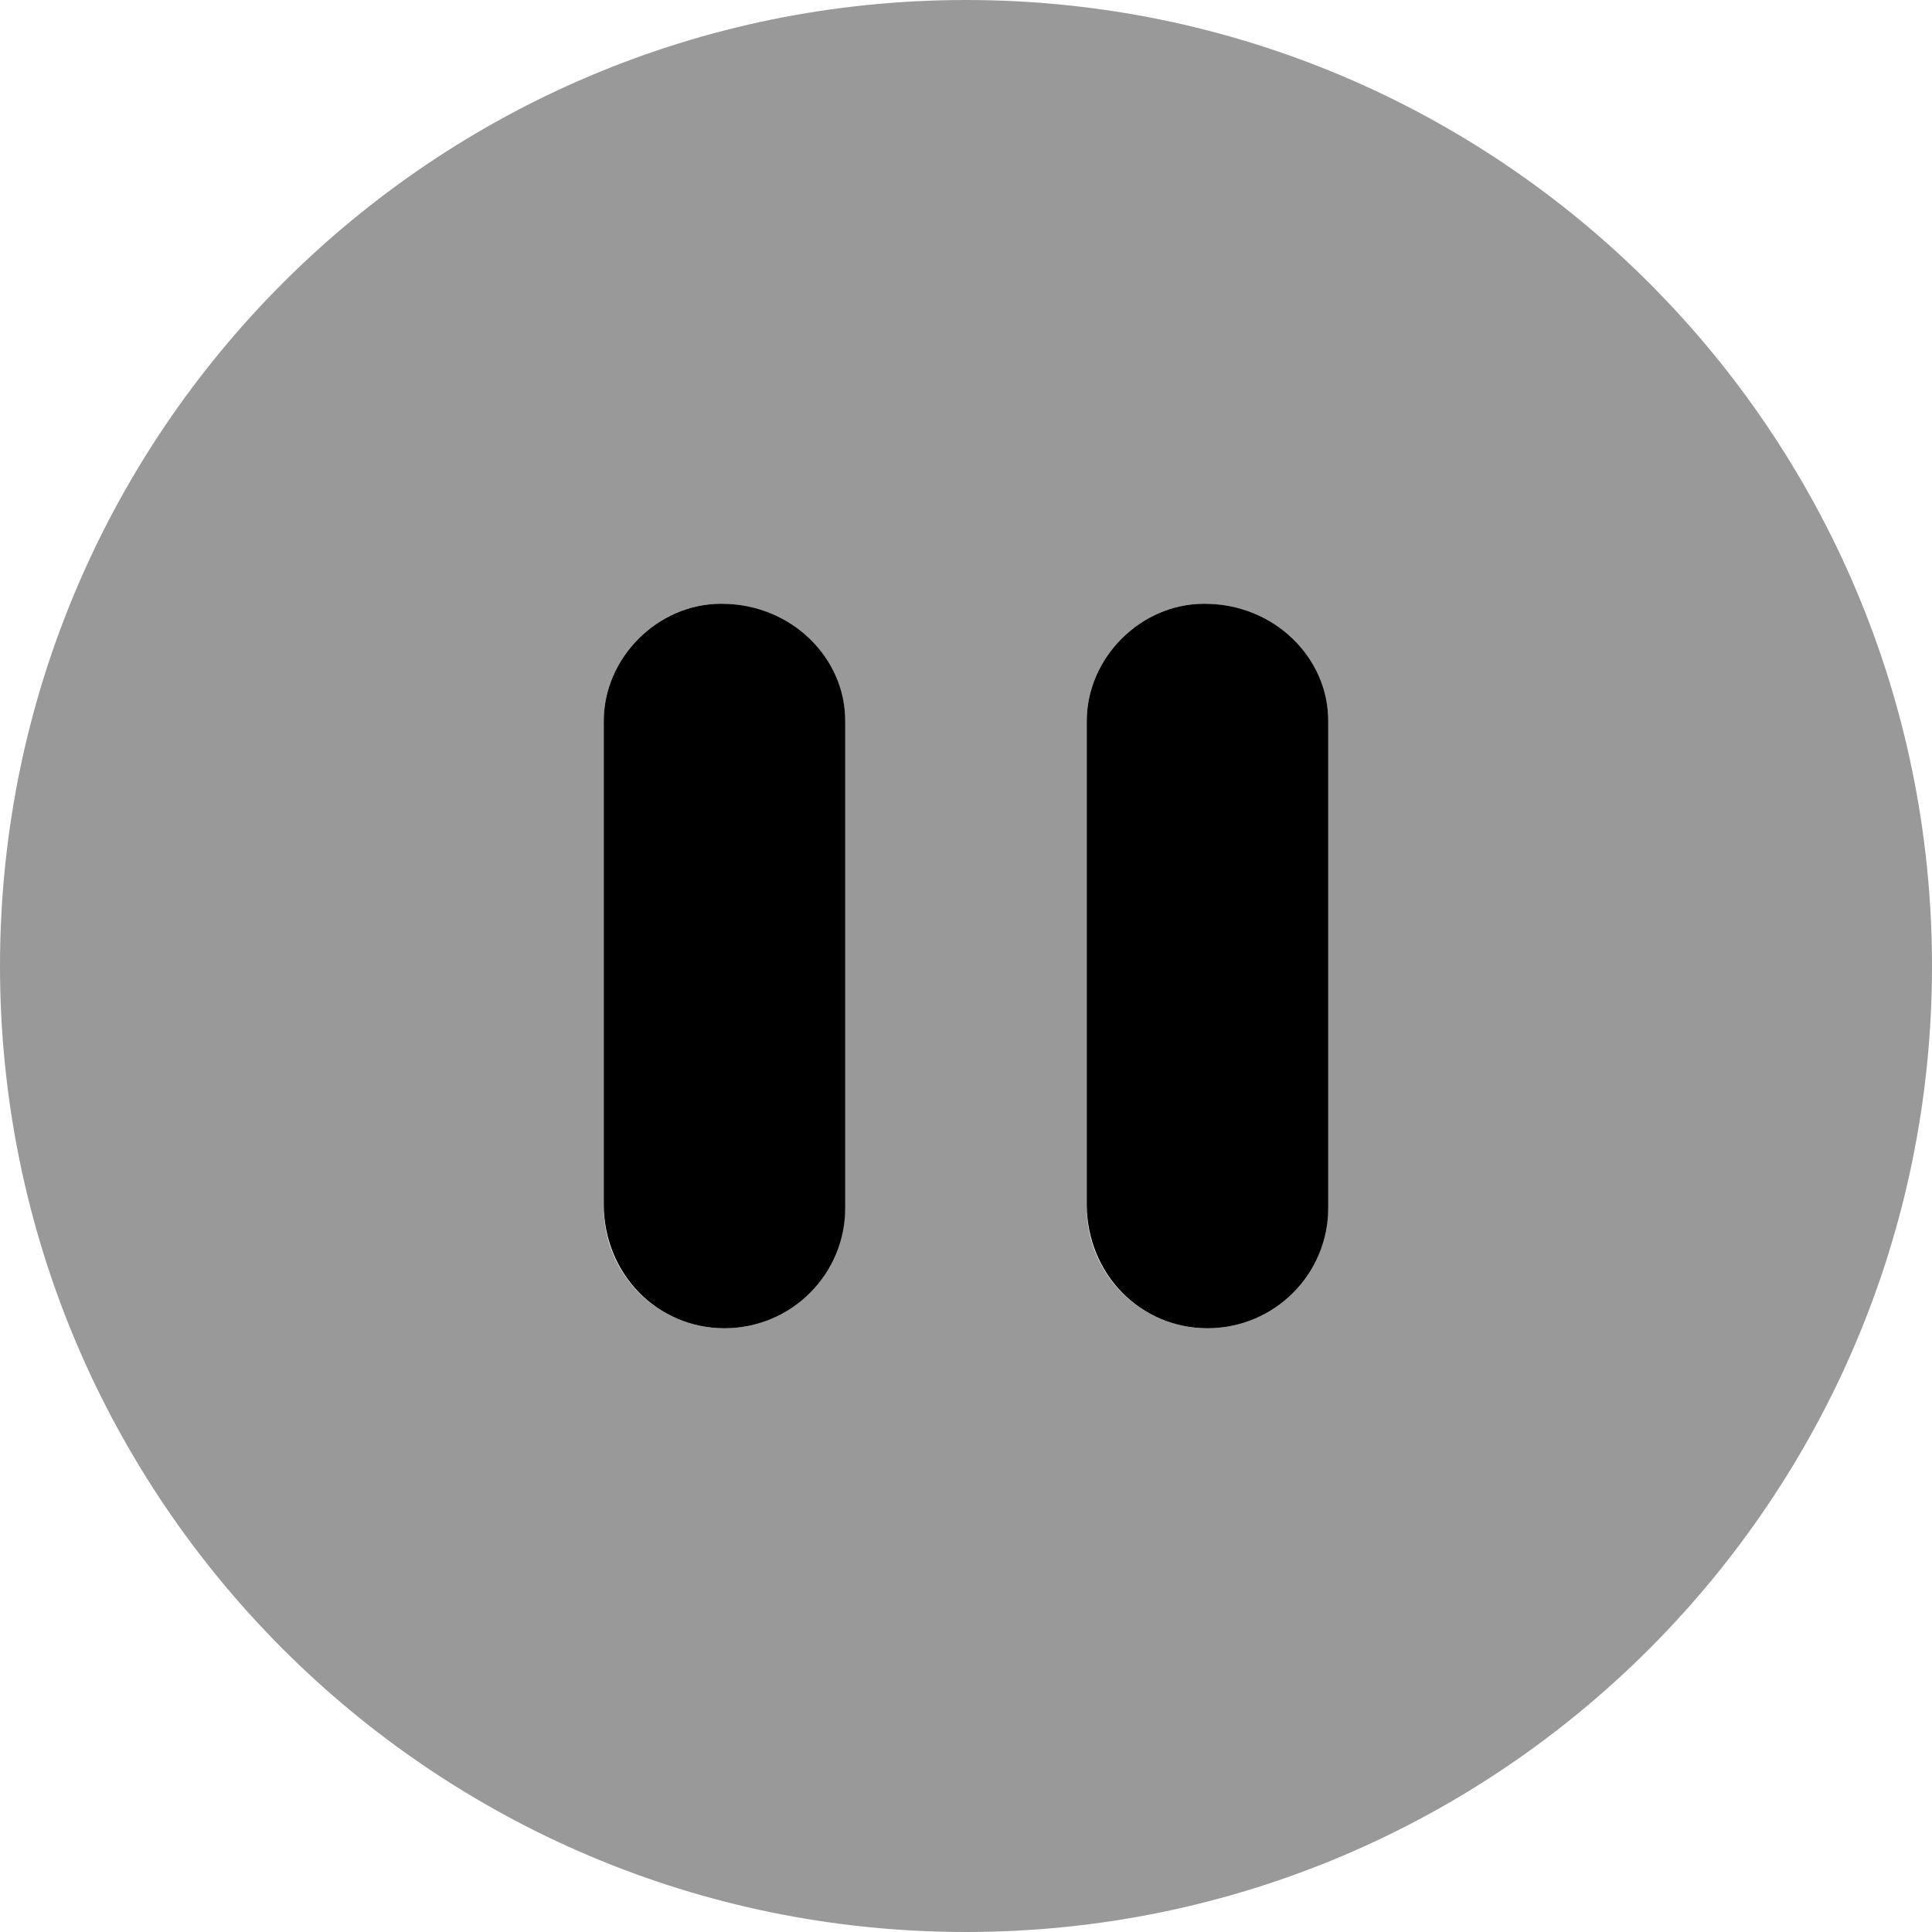
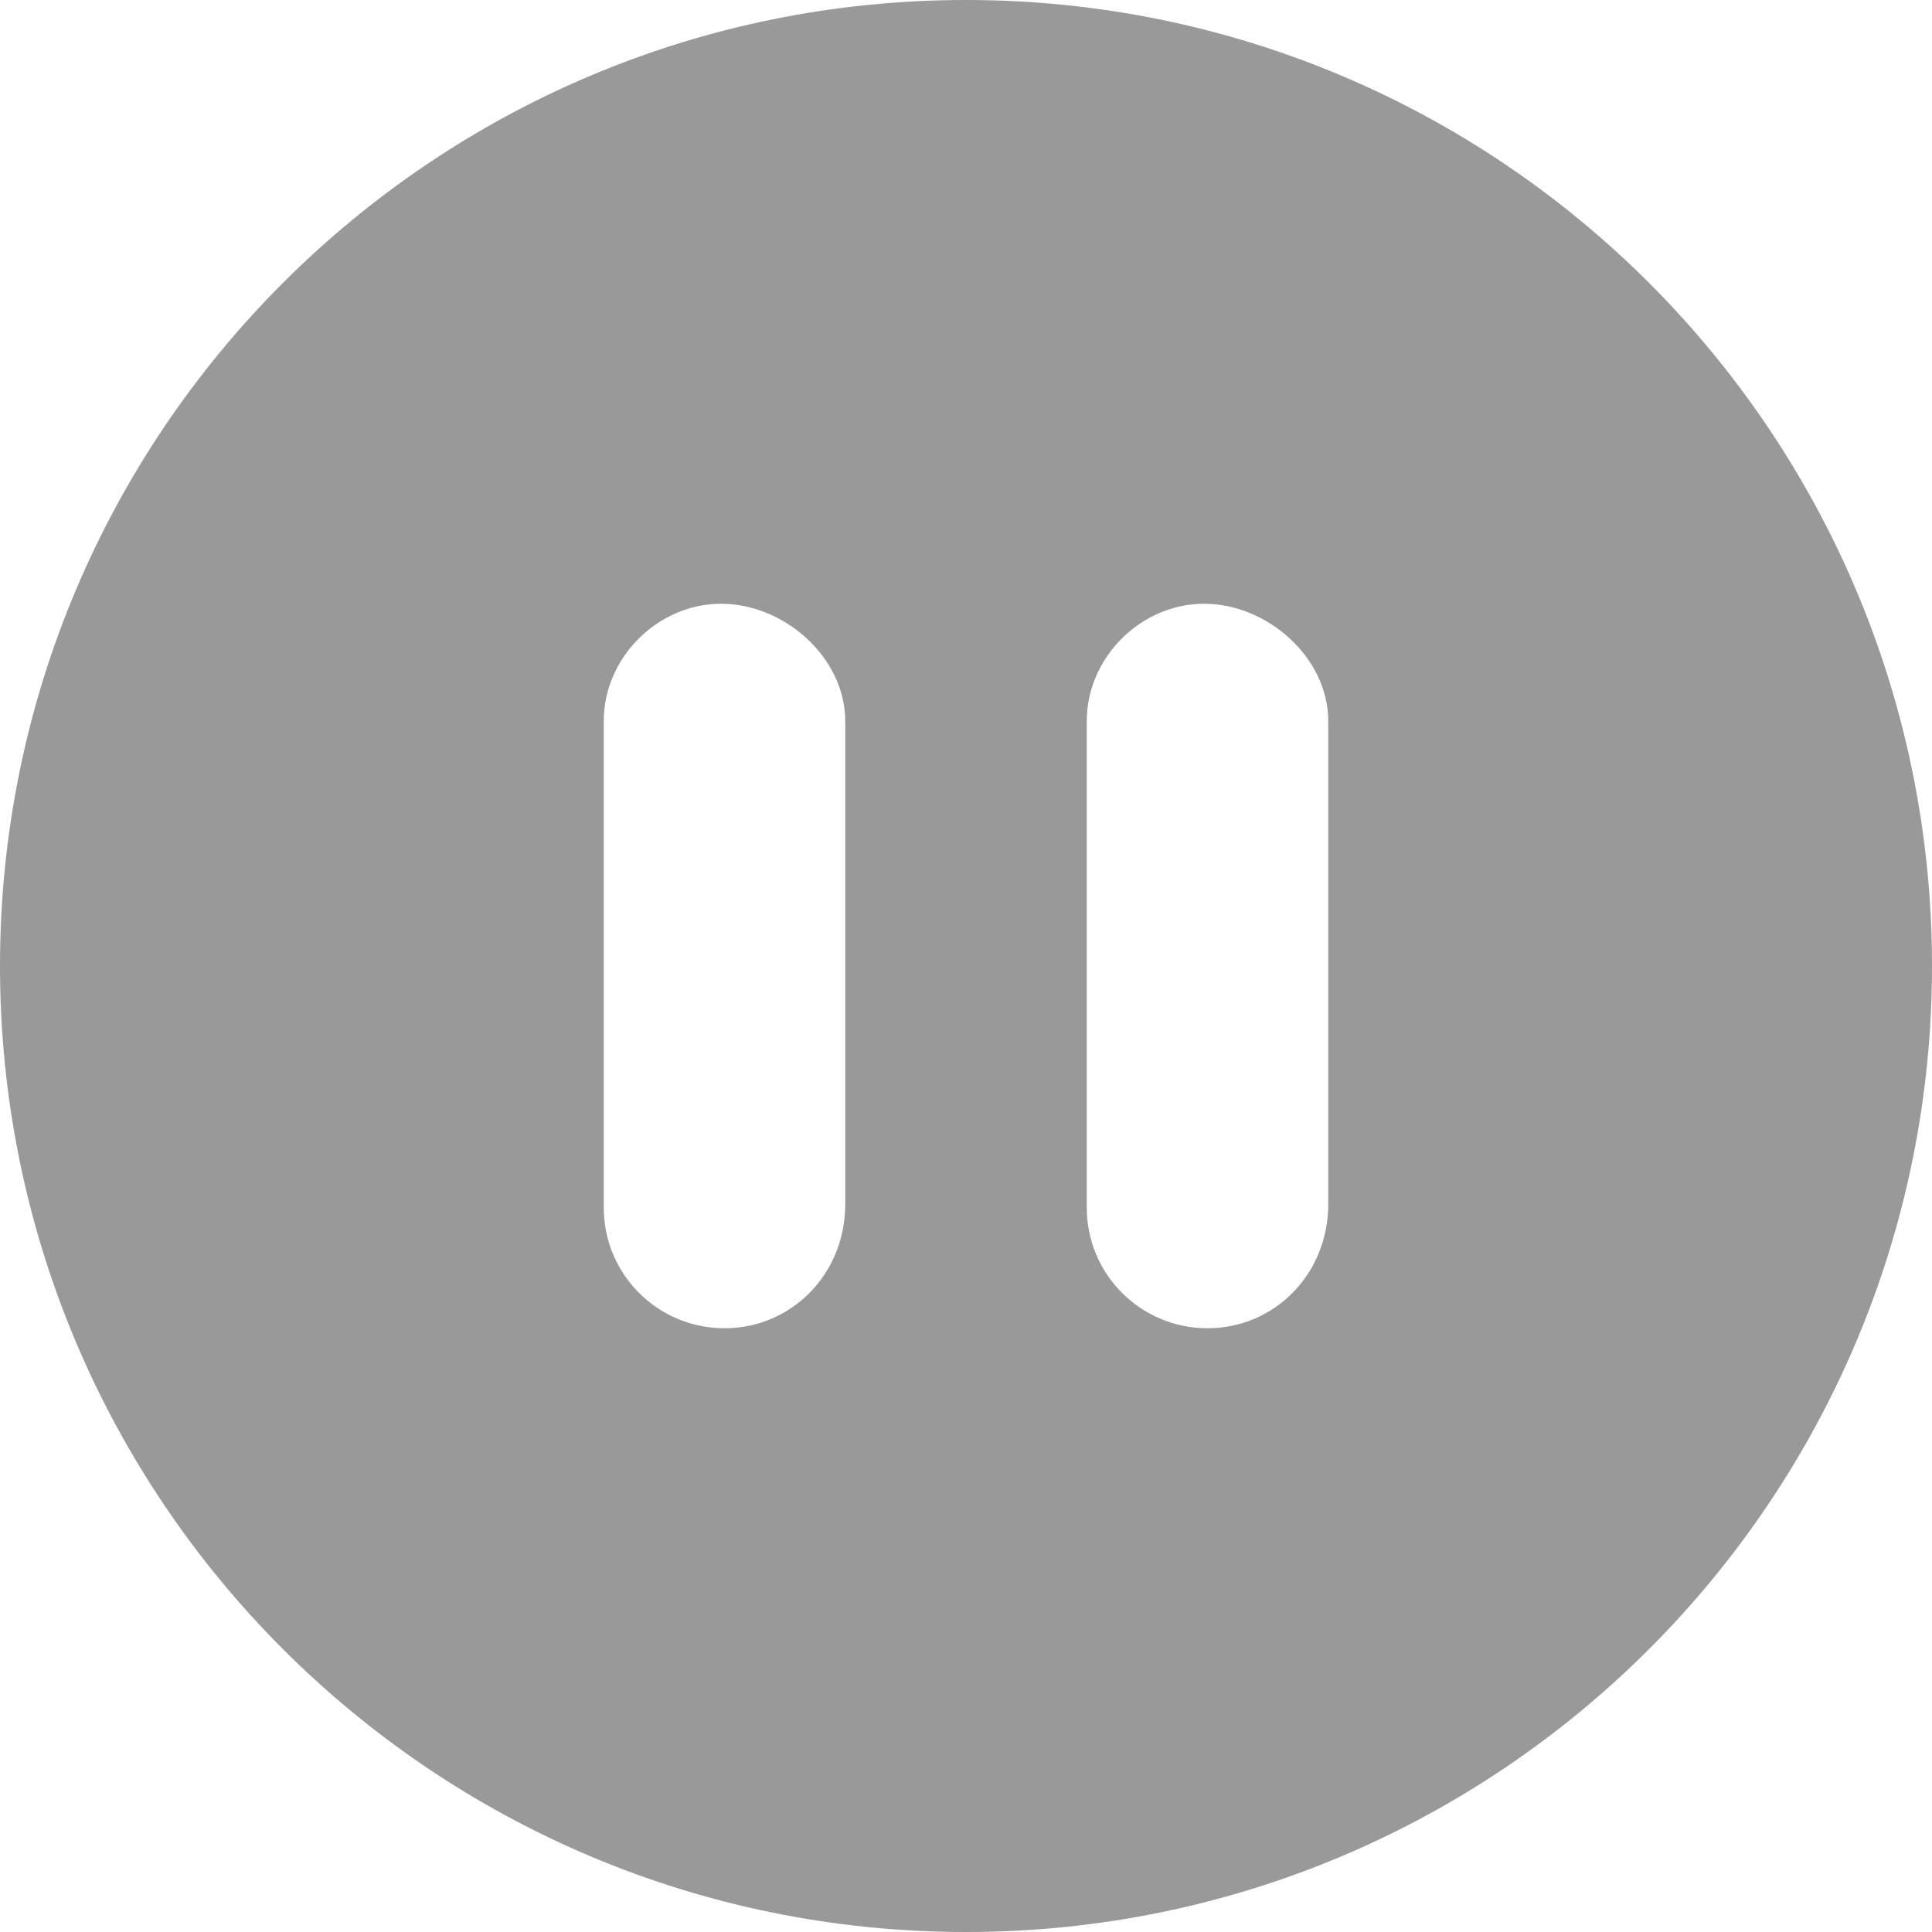
<svg xmlns="http://www.w3.org/2000/svg" viewBox="0 0 512 512">
  <defs>
    <style>.fa-secondary{opacity:.4}</style>
  </defs>
-   <path class="fa-primary" d="M191.1 160C174.3 160 160 174.3 160 191.1v128C160 337.7 174.3 352 192 352S224 337.7 224 320V191.1C224 174.3 209.7 160 191.1 160zM319.1 160C302.3 160 288 174.3 288 191.1v128C288 337.7 302.3 352 320 352S352 337.7 352 320V191.1C352 174.3 337.7 160 319.1 160z" />
  <path class="fa-secondary" d="M256 0C114.6 0 0 114.6 0 256s114.6 256 256 256s256-114.6 256-256S397.4 0 256 0zM224 191.1v128C224 337.7 209.7 352 192 352S160 337.7 160 320V191.1C160 174.3 174.3 160 191.1 160S224 174.3 224 191.1zM352 191.1v128C352 337.7 337.7 352 320 352S288 337.7 288 320V191.1C288 174.3 302.3 160 319.1 160S352 174.3 352 191.1z" />
</svg>